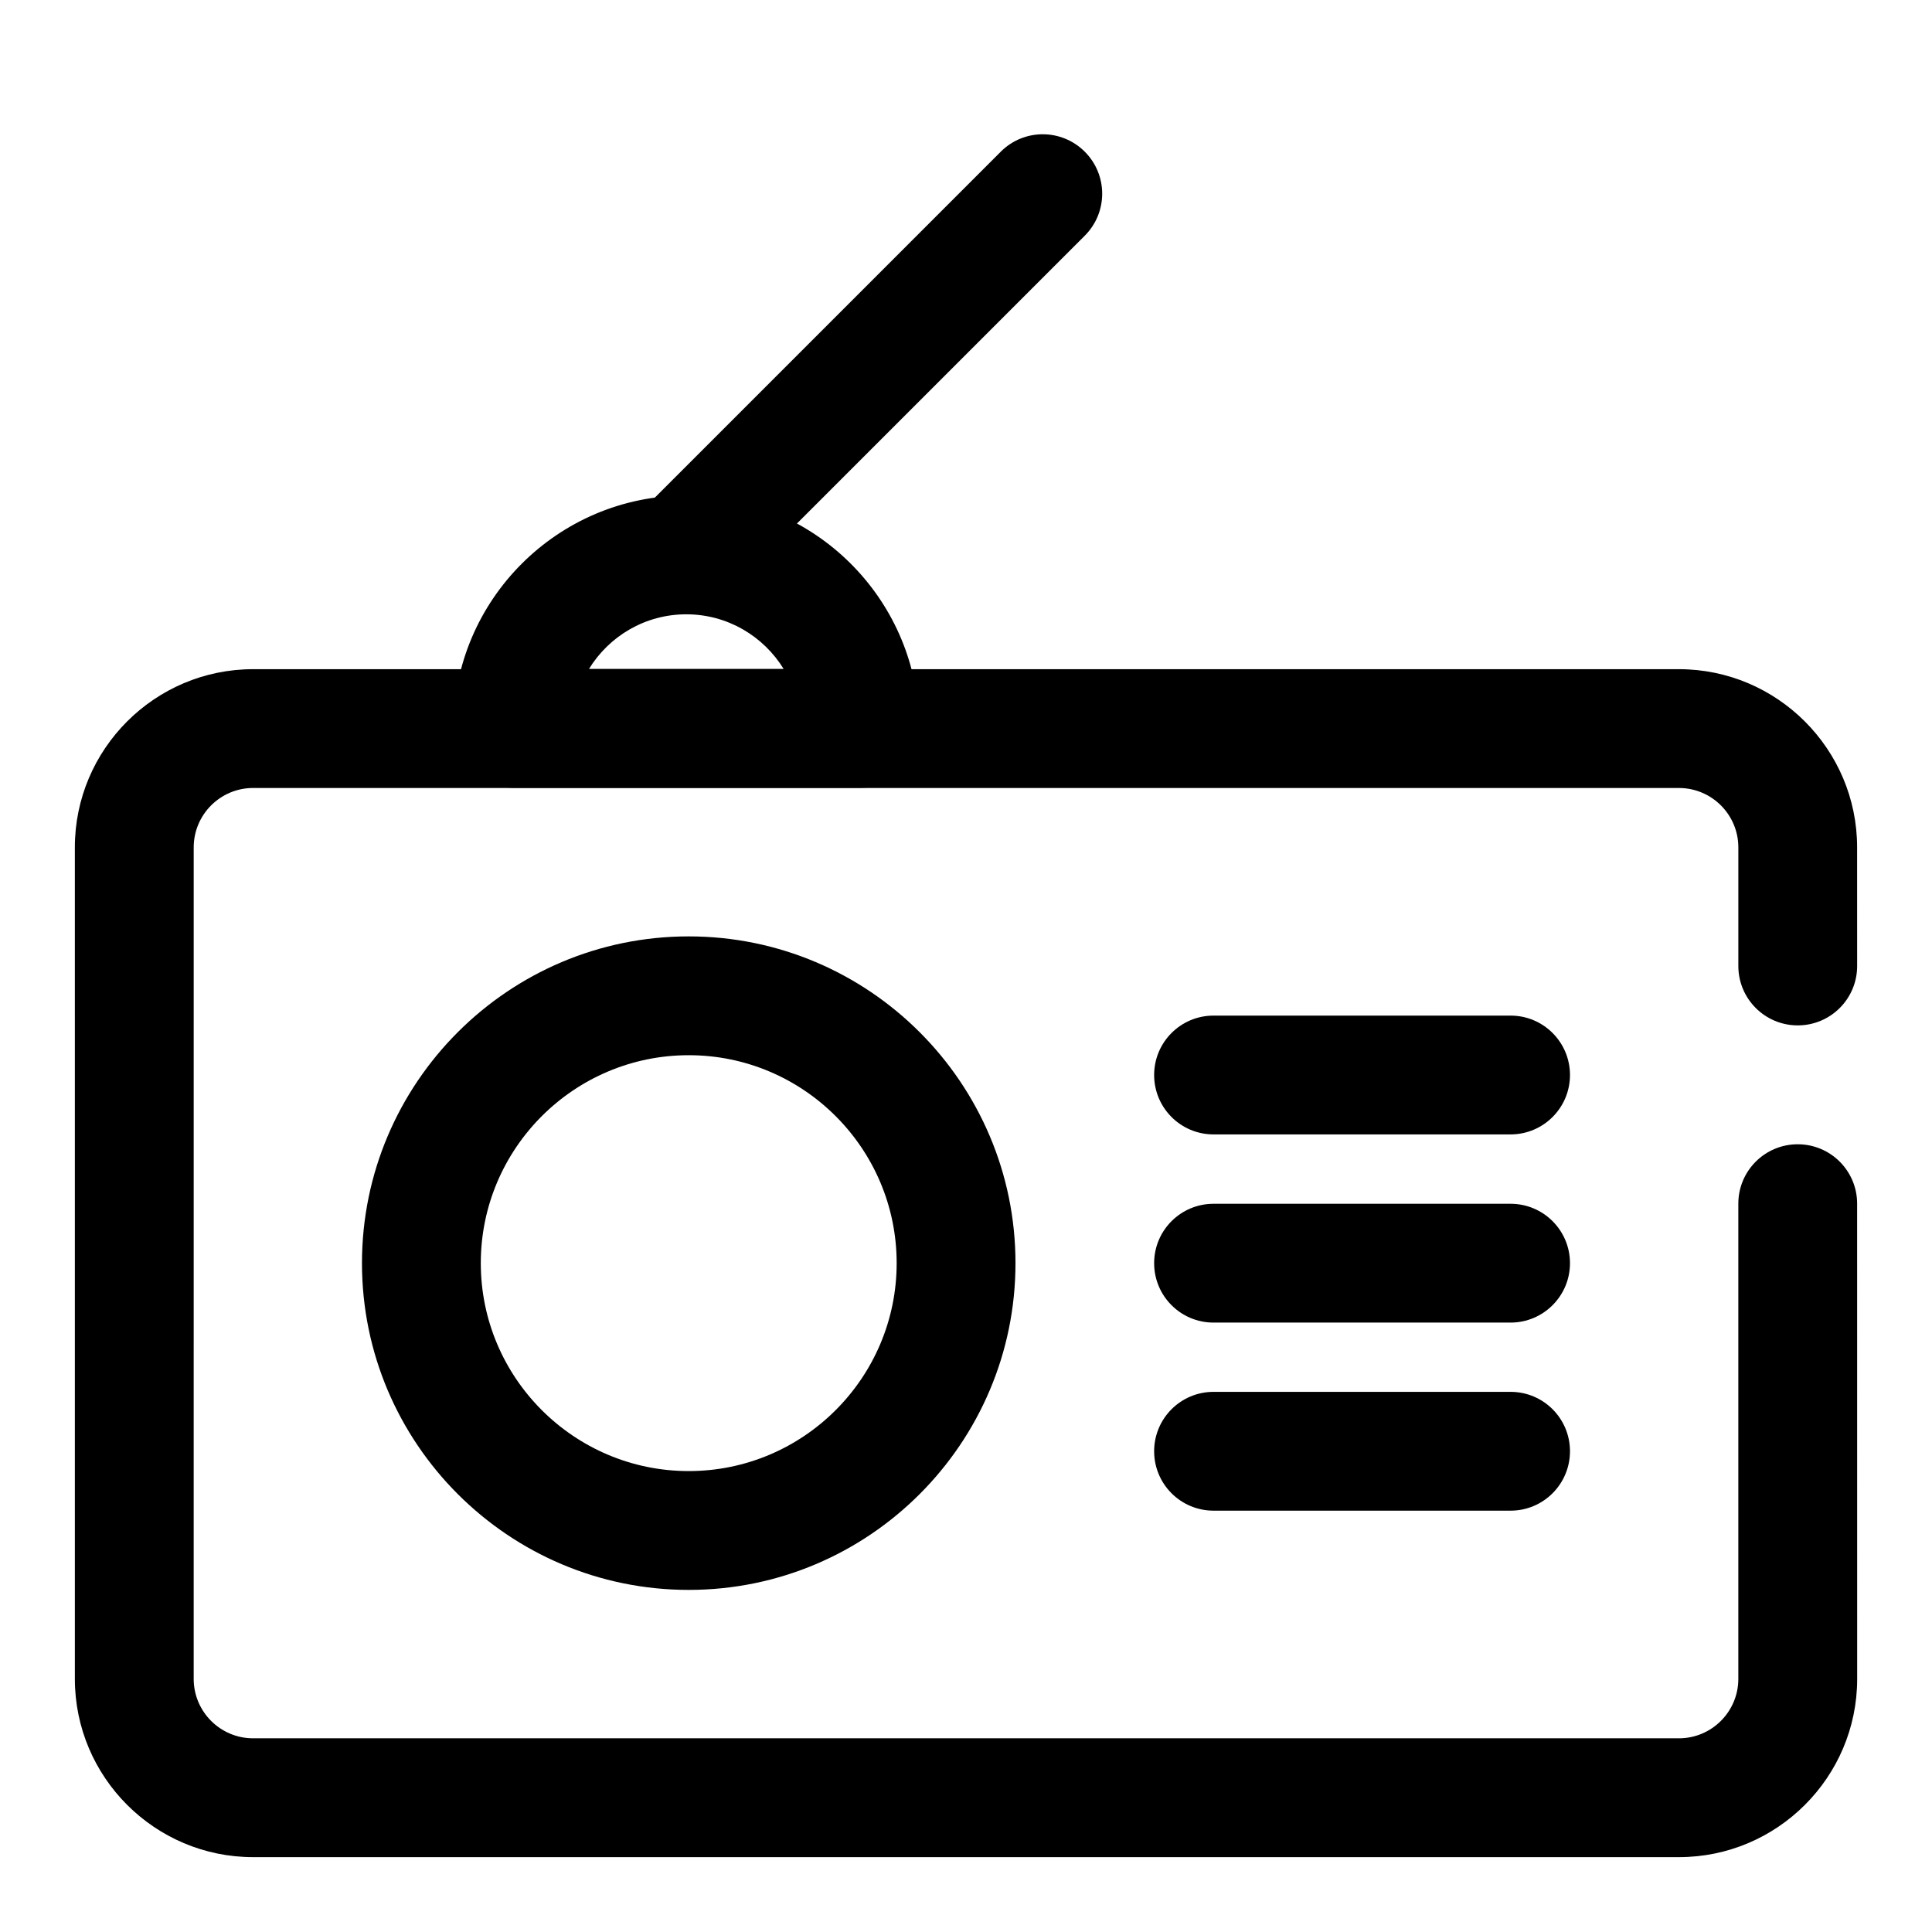
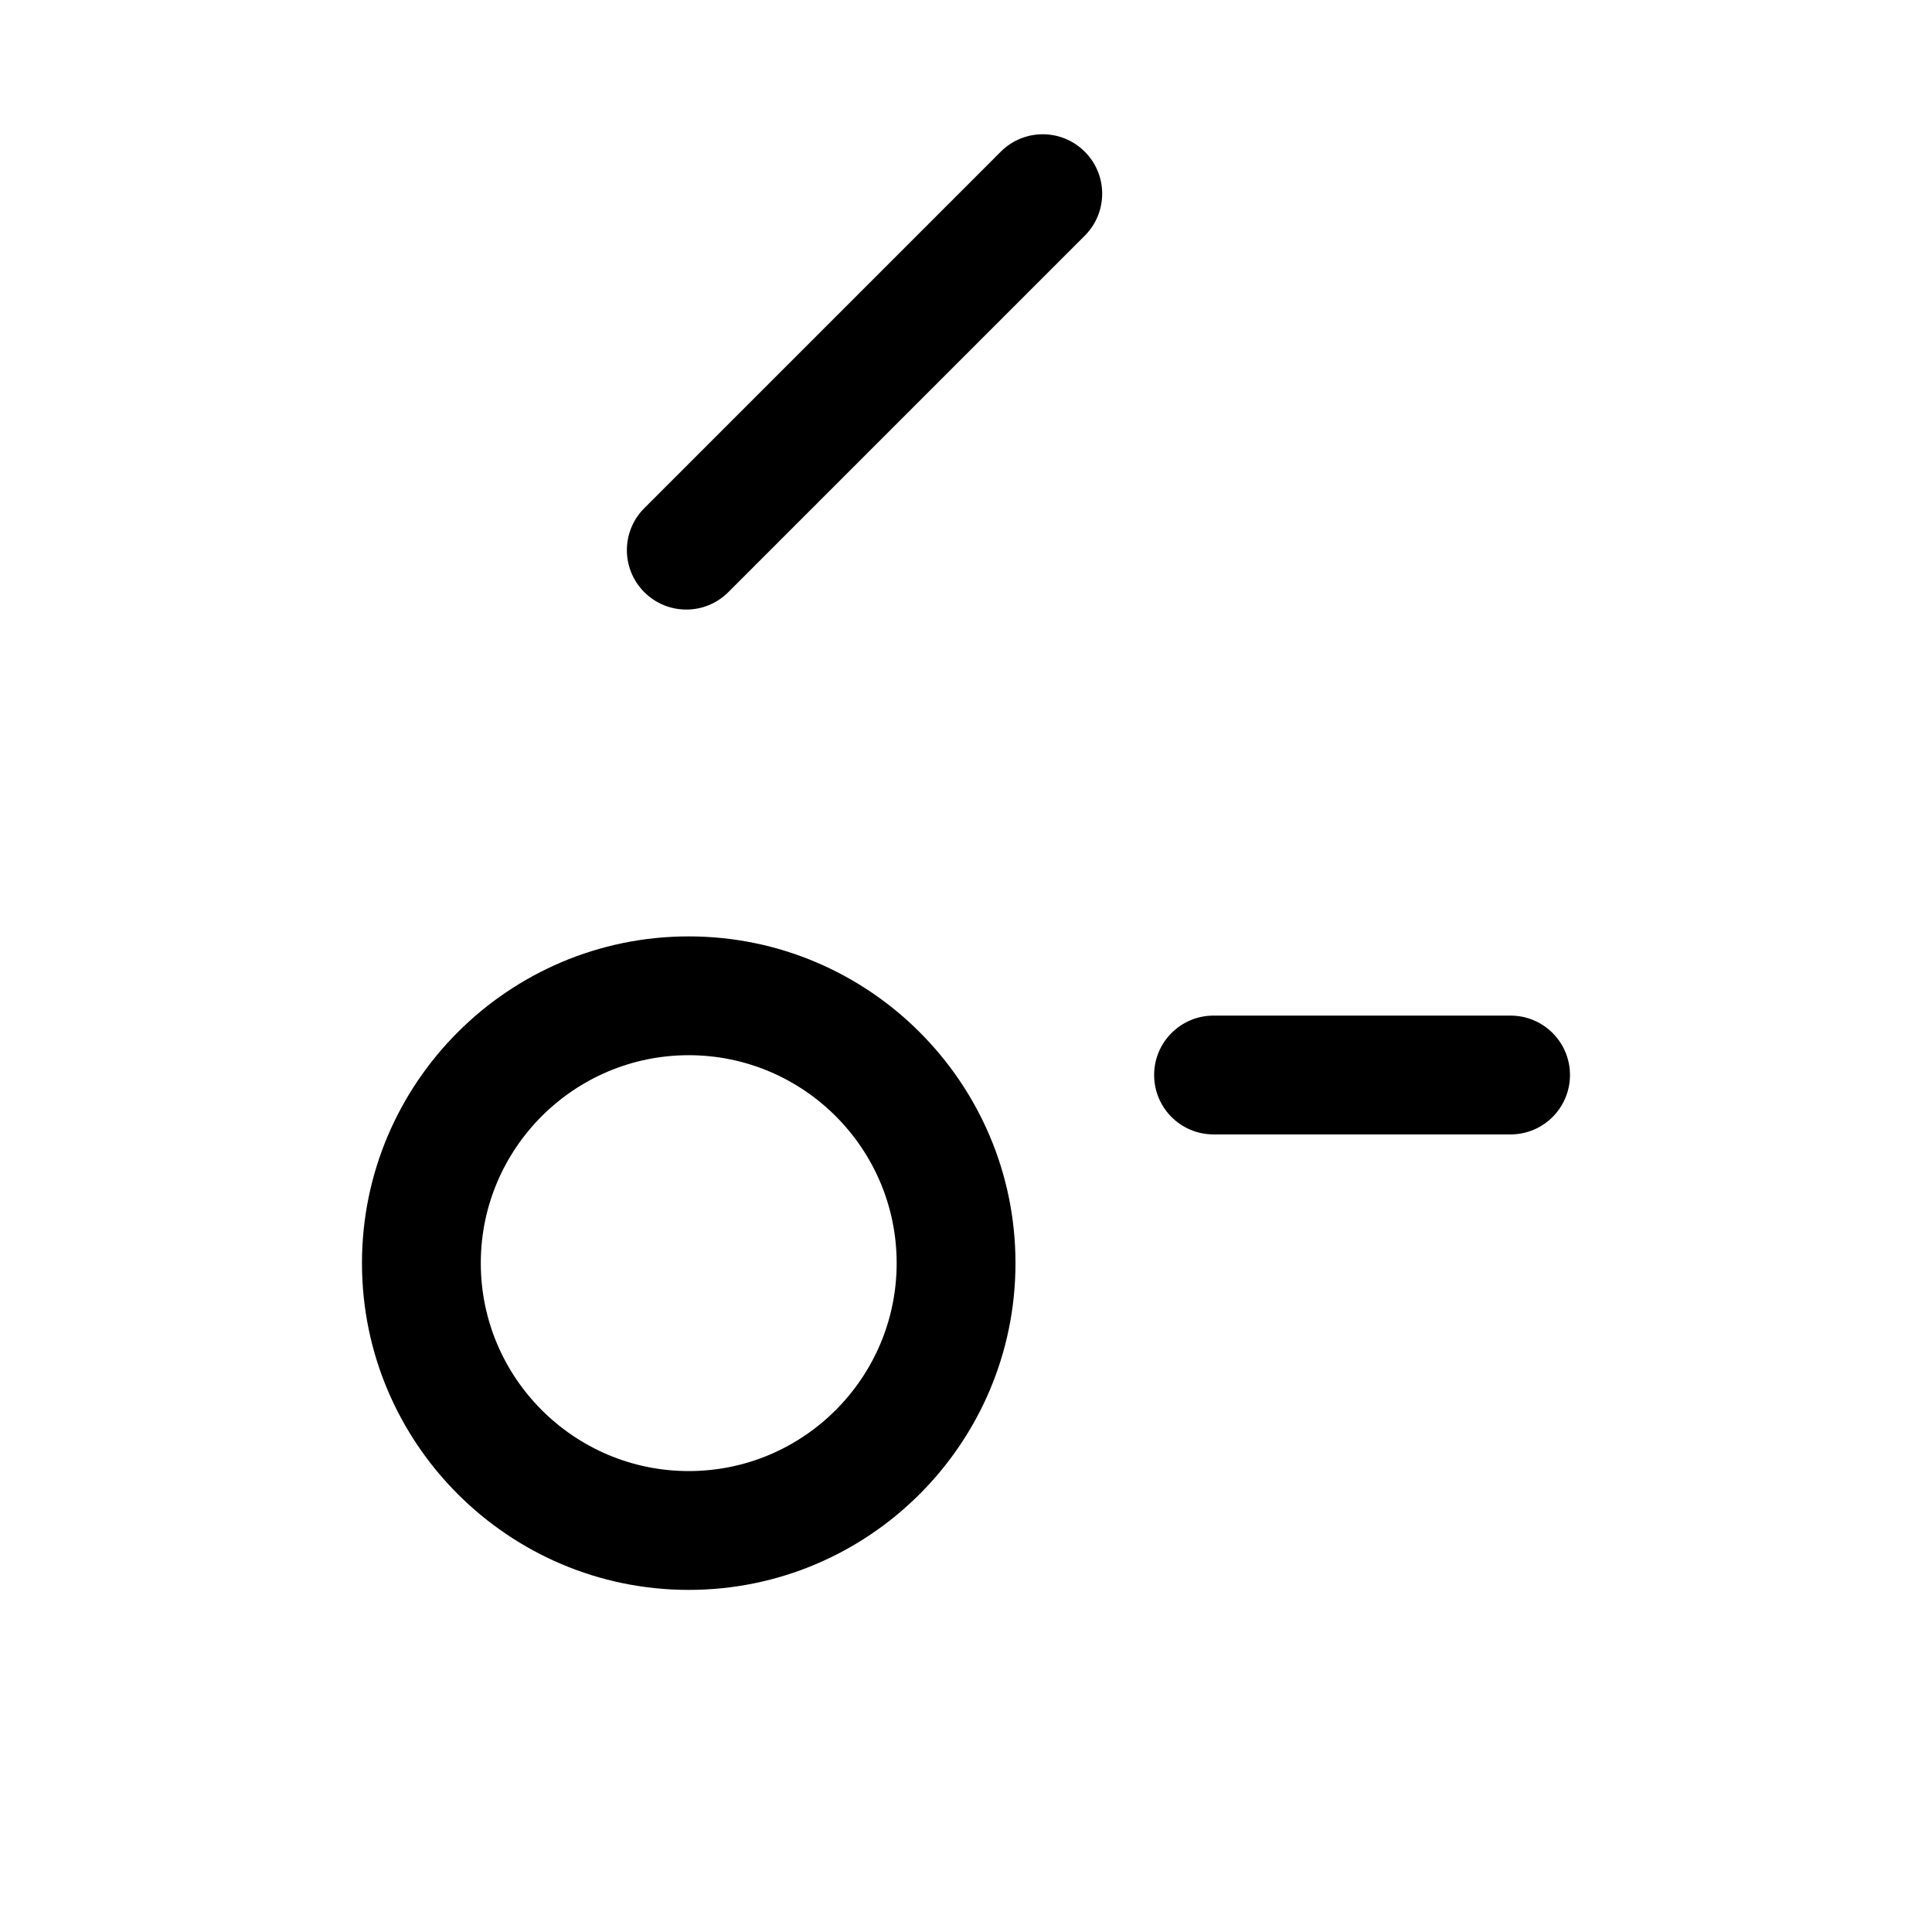
<svg xmlns="http://www.w3.org/2000/svg" fill="#000000" width="800px" height="800px" version="1.1" viewBox="144 144 512 512">
  <g>
    <path d="m326.52 565.34c-47.75 0-86.594-38.84-86.594-86.594 0-47.75 38.84-86.594 86.594-86.594 47.75 0 86.594 38.84 86.594 86.594 0 47.75-38.84 86.594-86.594 86.594zm0-141.7c-30.387 0-55.105 24.719-55.105 55.105s24.719 55.105 55.105 55.105 55.105-24.719 55.105-55.105-24.719-55.105-55.105-55.105z" />
    <path d="m544.32 444.63h-78.719c-8.707 0-15.742-7.055-15.742-15.742 0-8.691 7.039-15.742 15.742-15.742h78.719c8.707 0 15.742 7.055 15.742 15.742s-7.051 15.742-15.742 15.742z" />
-     <path d="m544.32 494.5h-78.719c-8.707 0-15.742-7.055-15.742-15.742 0-8.691 7.039-15.742 15.742-15.742h78.719c8.707 0 15.742 7.055 15.742 15.742s-7.051 15.742-15.742 15.742z" />
-     <path d="m544.32 544.34h-78.719c-8.707 0-15.742-7.055-15.742-15.742 0-8.691 7.039-15.742 15.742-15.742h78.719c8.707 0 15.742 7.055 15.742 15.742s-7.051 15.742-15.742 15.742z" />
-     <path d="m372.16 352.77h-0.316-91.945c-8.707 0-15.742-7.055-15.742-15.742 0-34.039 27.695-61.715 61.715-61.715 32.812 0 59.719 25.742 61.605 58.078 0.285 1.164 0.41 2.379 0.41 3.621 0.016 8.707-7.019 15.758-15.727 15.758zm-72.078-31.488h51.594c-5.32-8.676-14.895-14.484-25.805-14.484s-20.465 5.809-25.789 14.484z" />
    <path d="m325.88 305.54c-4.031 0-8.062-1.543-11.133-4.613-6.156-6.156-6.156-16.105 0-22.262l94.465-94.465c6.156-6.156 16.105-6.156 22.262 0s6.156 16.105 0 22.262l-94.465 94.465c-3.066 3.07-7.098 4.613-11.129 4.613z" />
-     <path d="m588.93 636.16h-377.86c-26.039 0-47.23-21.191-47.23-47.23l-0.004-220.36c0-26.039 21.191-47.23 47.23-47.23h377.86c26.039 0 47.23 21.191 47.23 47.23l0.008 31.426c0 8.691-7.039 15.742-15.742 15.742-8.707 0-15.742-7.055-15.742-15.742v-31.426c0-8.676-7.055-15.742-15.742-15.742l-377.86-0.004c-8.691 0-15.742 7.07-15.742 15.742l-0.004 220.36c0 8.676 7.055 15.742 15.742 15.742h377.86c8.691 0 15.742-7.07 15.742-15.742v-125.94c0-8.691 7.039-15.742 15.742-15.742 8.707 0 15.742 7.055 15.742 15.742l0.012 125.94c0 26.043-21.191 47.234-47.234 47.234z" />
  </g>
</svg>